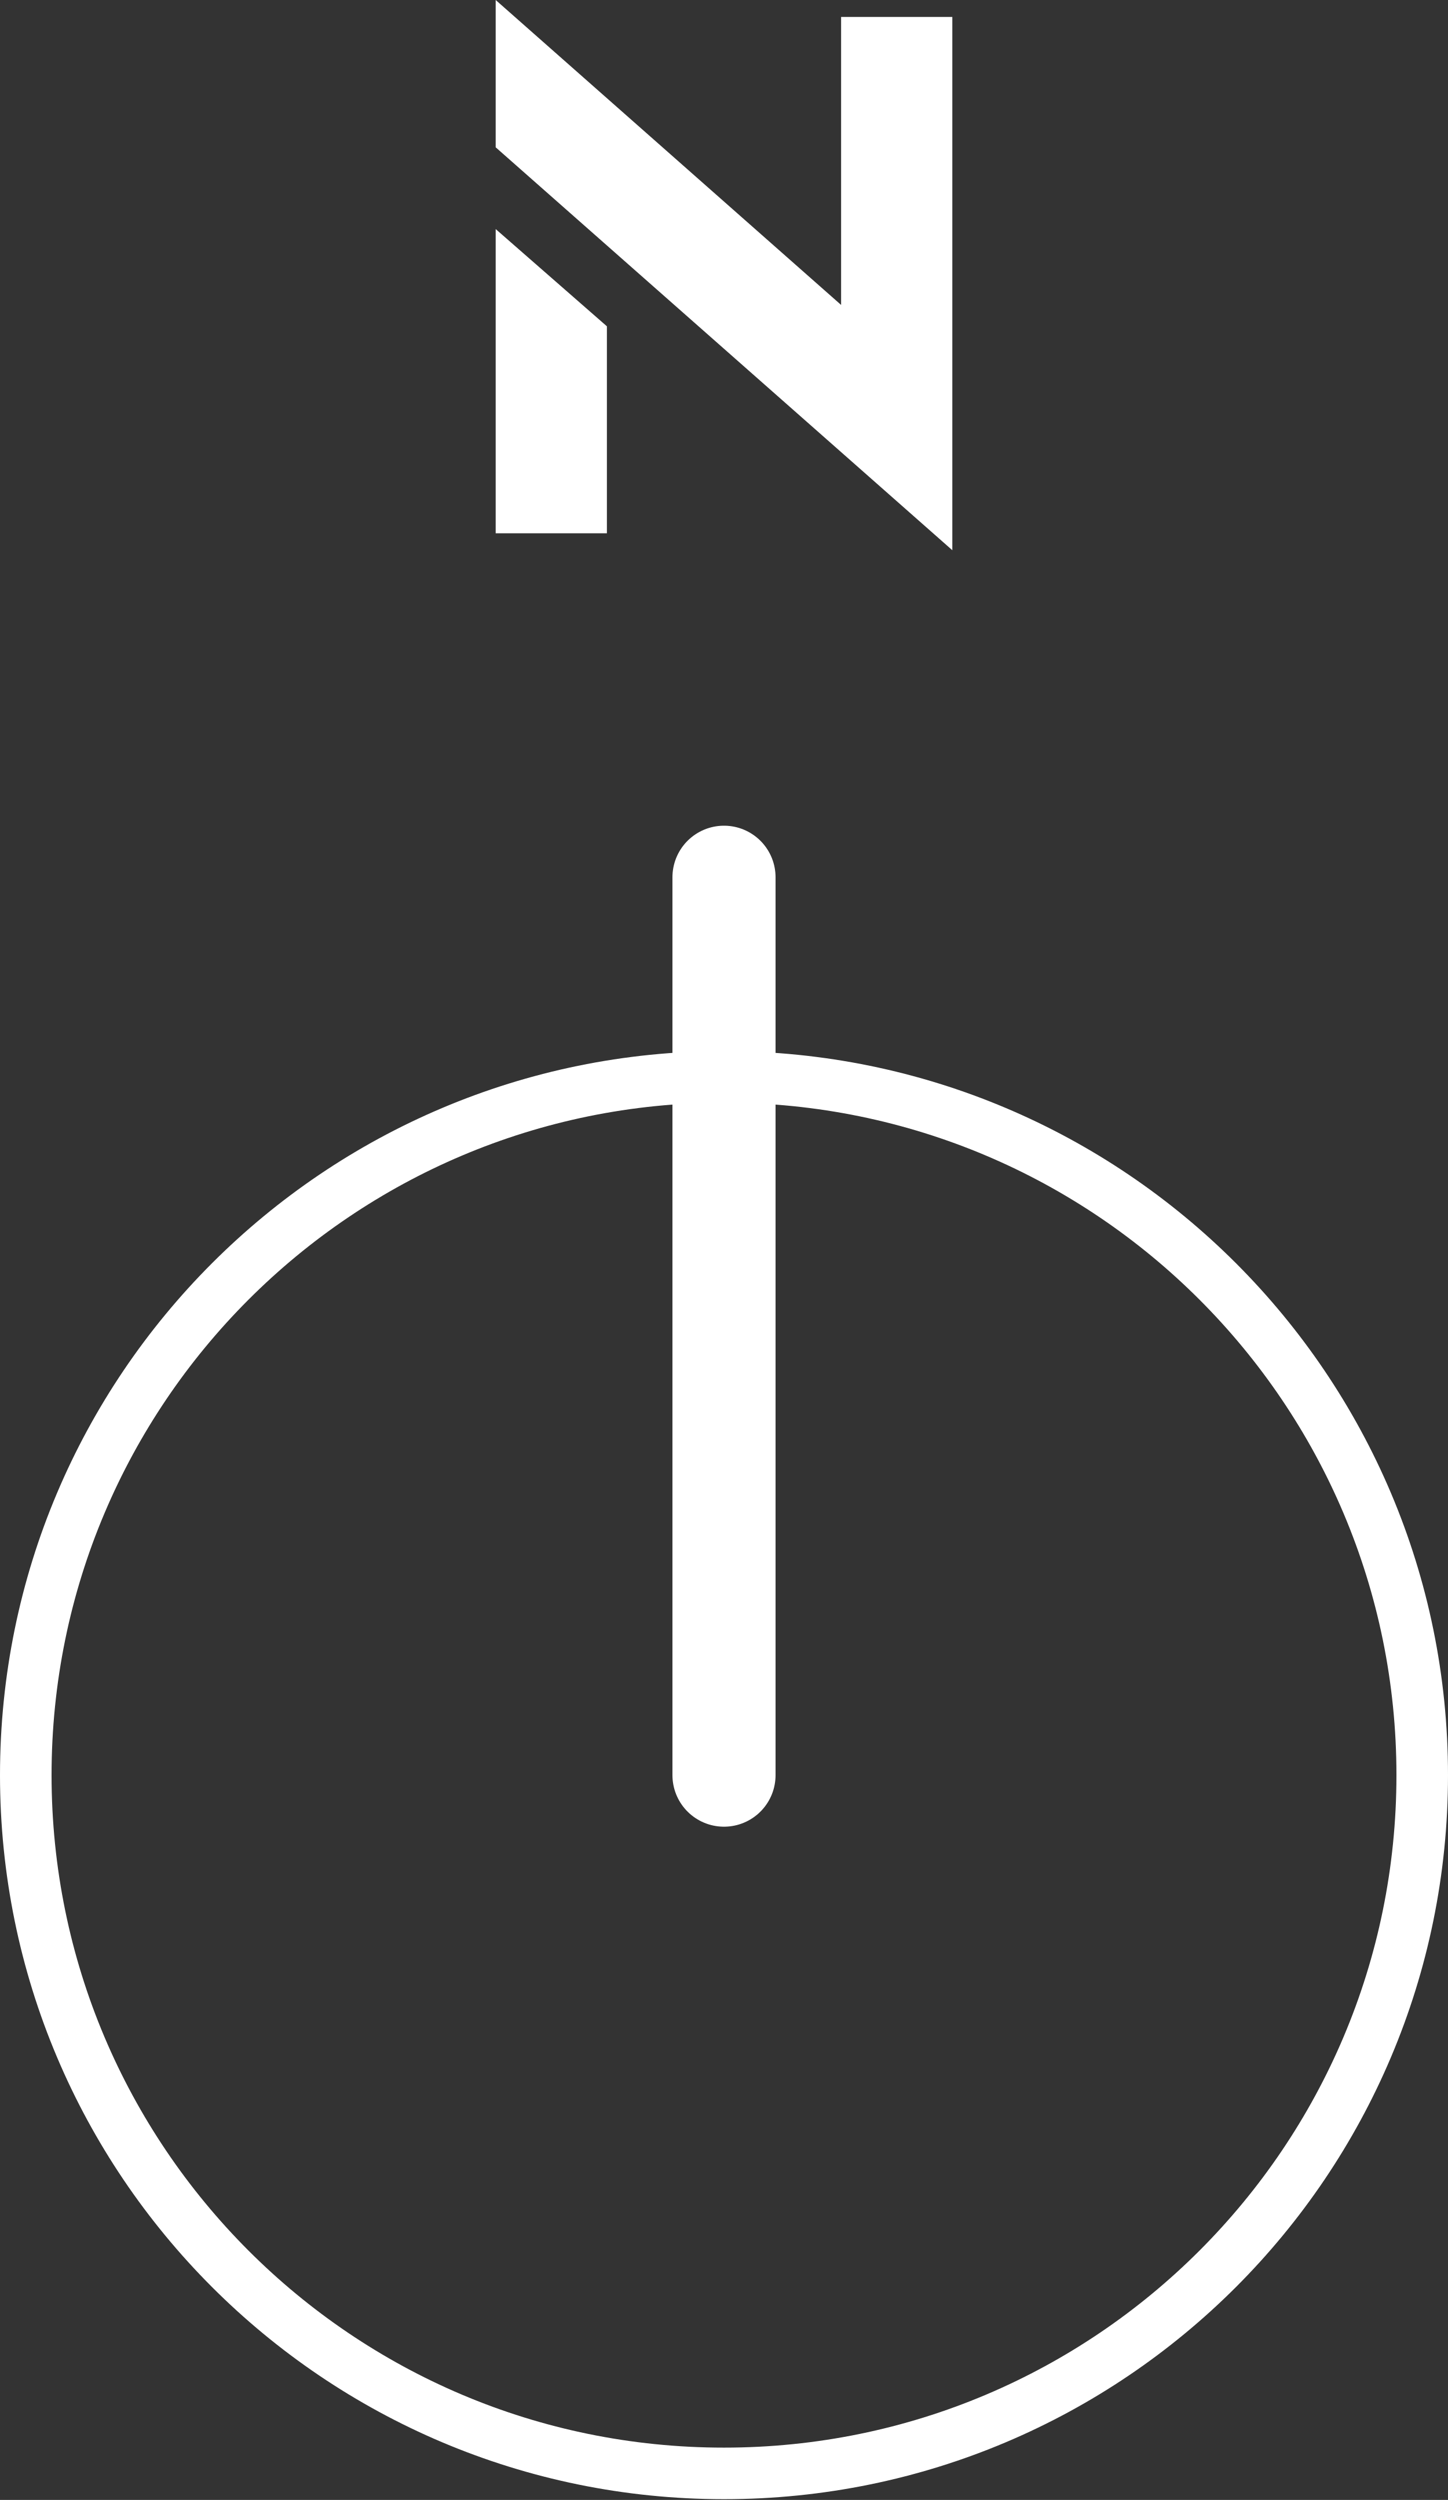
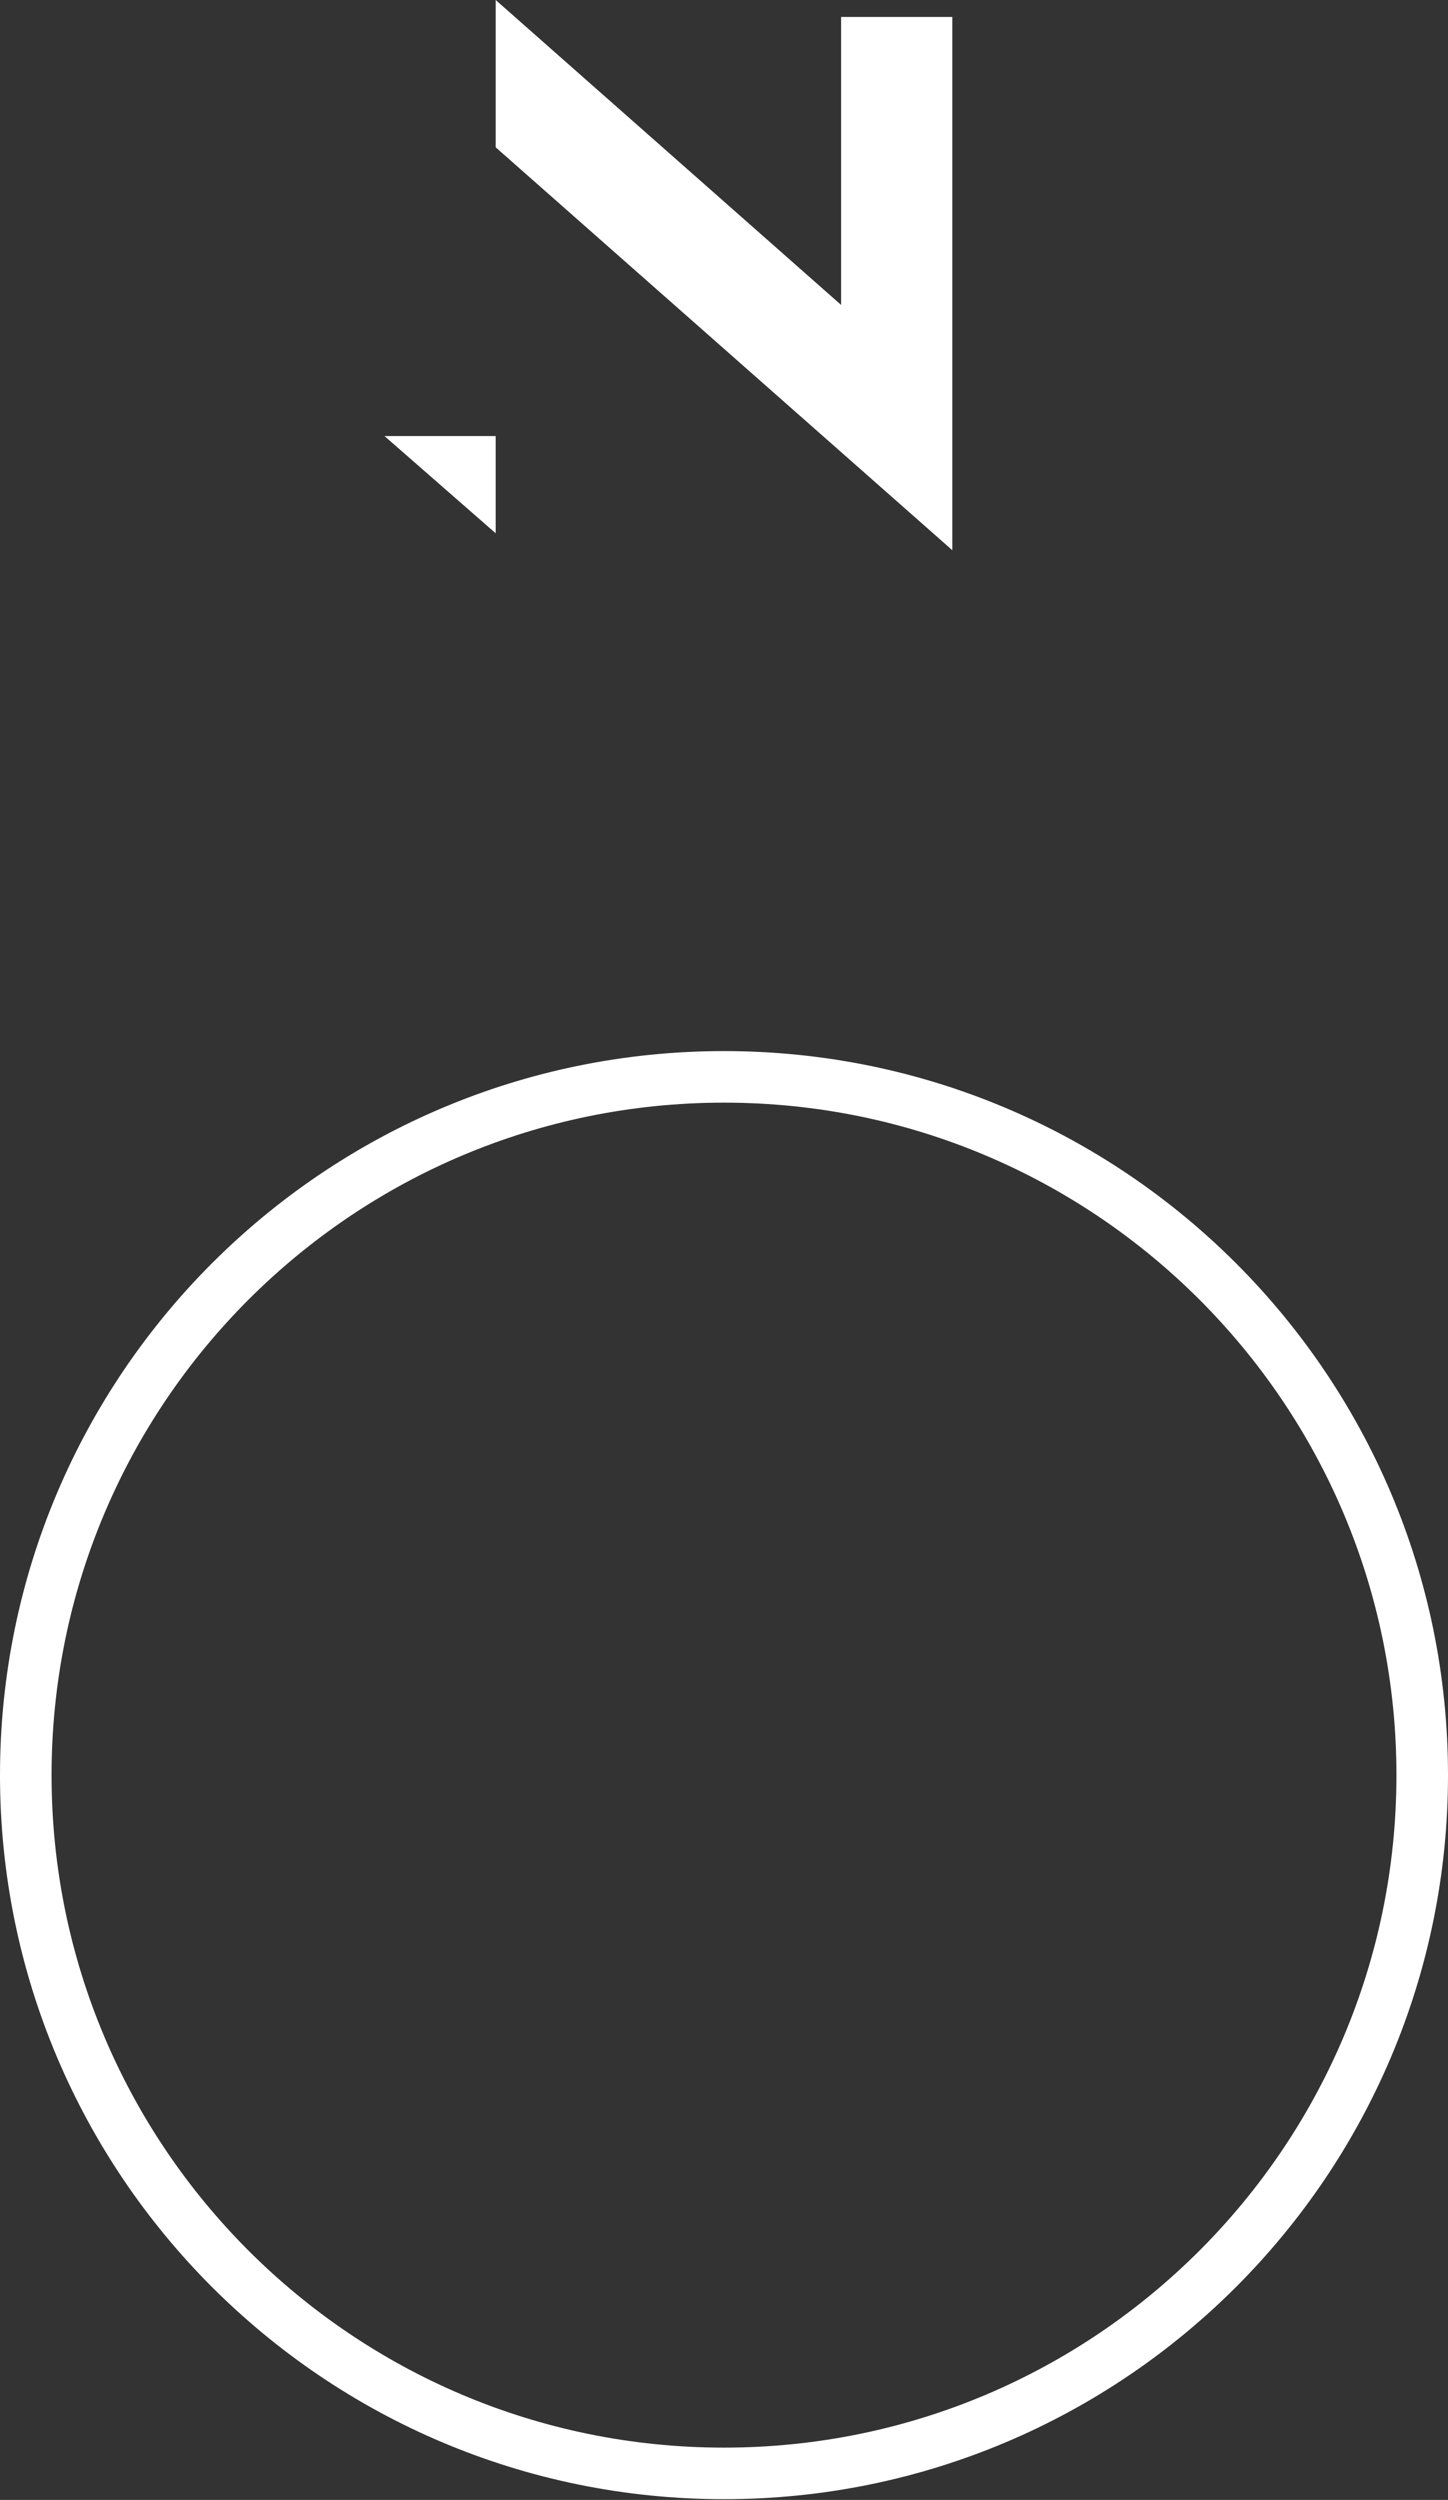
<svg xmlns="http://www.w3.org/2000/svg" id="Layer_2" viewBox="0 0 19.66 33.94">
  <rect x="0" y="0" width="19.66" height="33.94" fill="#333333" stroke="none" />
  <defs>
    <style>
      .cls-1 {
        stroke-linecap: round;
        stroke-width: 1.4px;
      }

      .cls-1, .cls-2 {
        fill: none;
        stroke: #fff;
      }

      .cls-3 {
        fill: #fff;
      }

      .cls-2 {
        stroke-width: .7px;
      }
    </style>
  </defs>
  <g id="Layer_1-2" data-name="Layer_1">
    <g>
-       <path class="cls-3" d="M6.73,2V0l4.69,4.14V.23h1.51v7.24L6.73,2ZM6.73,7.24V3.11l1.51,1.32v2.81h-1.51Z" />
+       <path class="cls-3" d="M6.73,2V0l4.69,4.14V.23h1.51v7.24L6.73,2ZM6.73,7.24V3.11v2.81h-1.51Z" />
      <path class="cls-2" d="M9.83,14.62C4.59,14.62.35,18.87.35,24.1s4.24,9.48,9.48,9.48,9.48-4.25,9.48-9.48-4.24-9.48-9.48-9.48Z" />
    </g>
-     <line class="cls-1" x1="9.83" y1="24.1" x2="9.83" y2="11.91" />
  </g>
</svg>